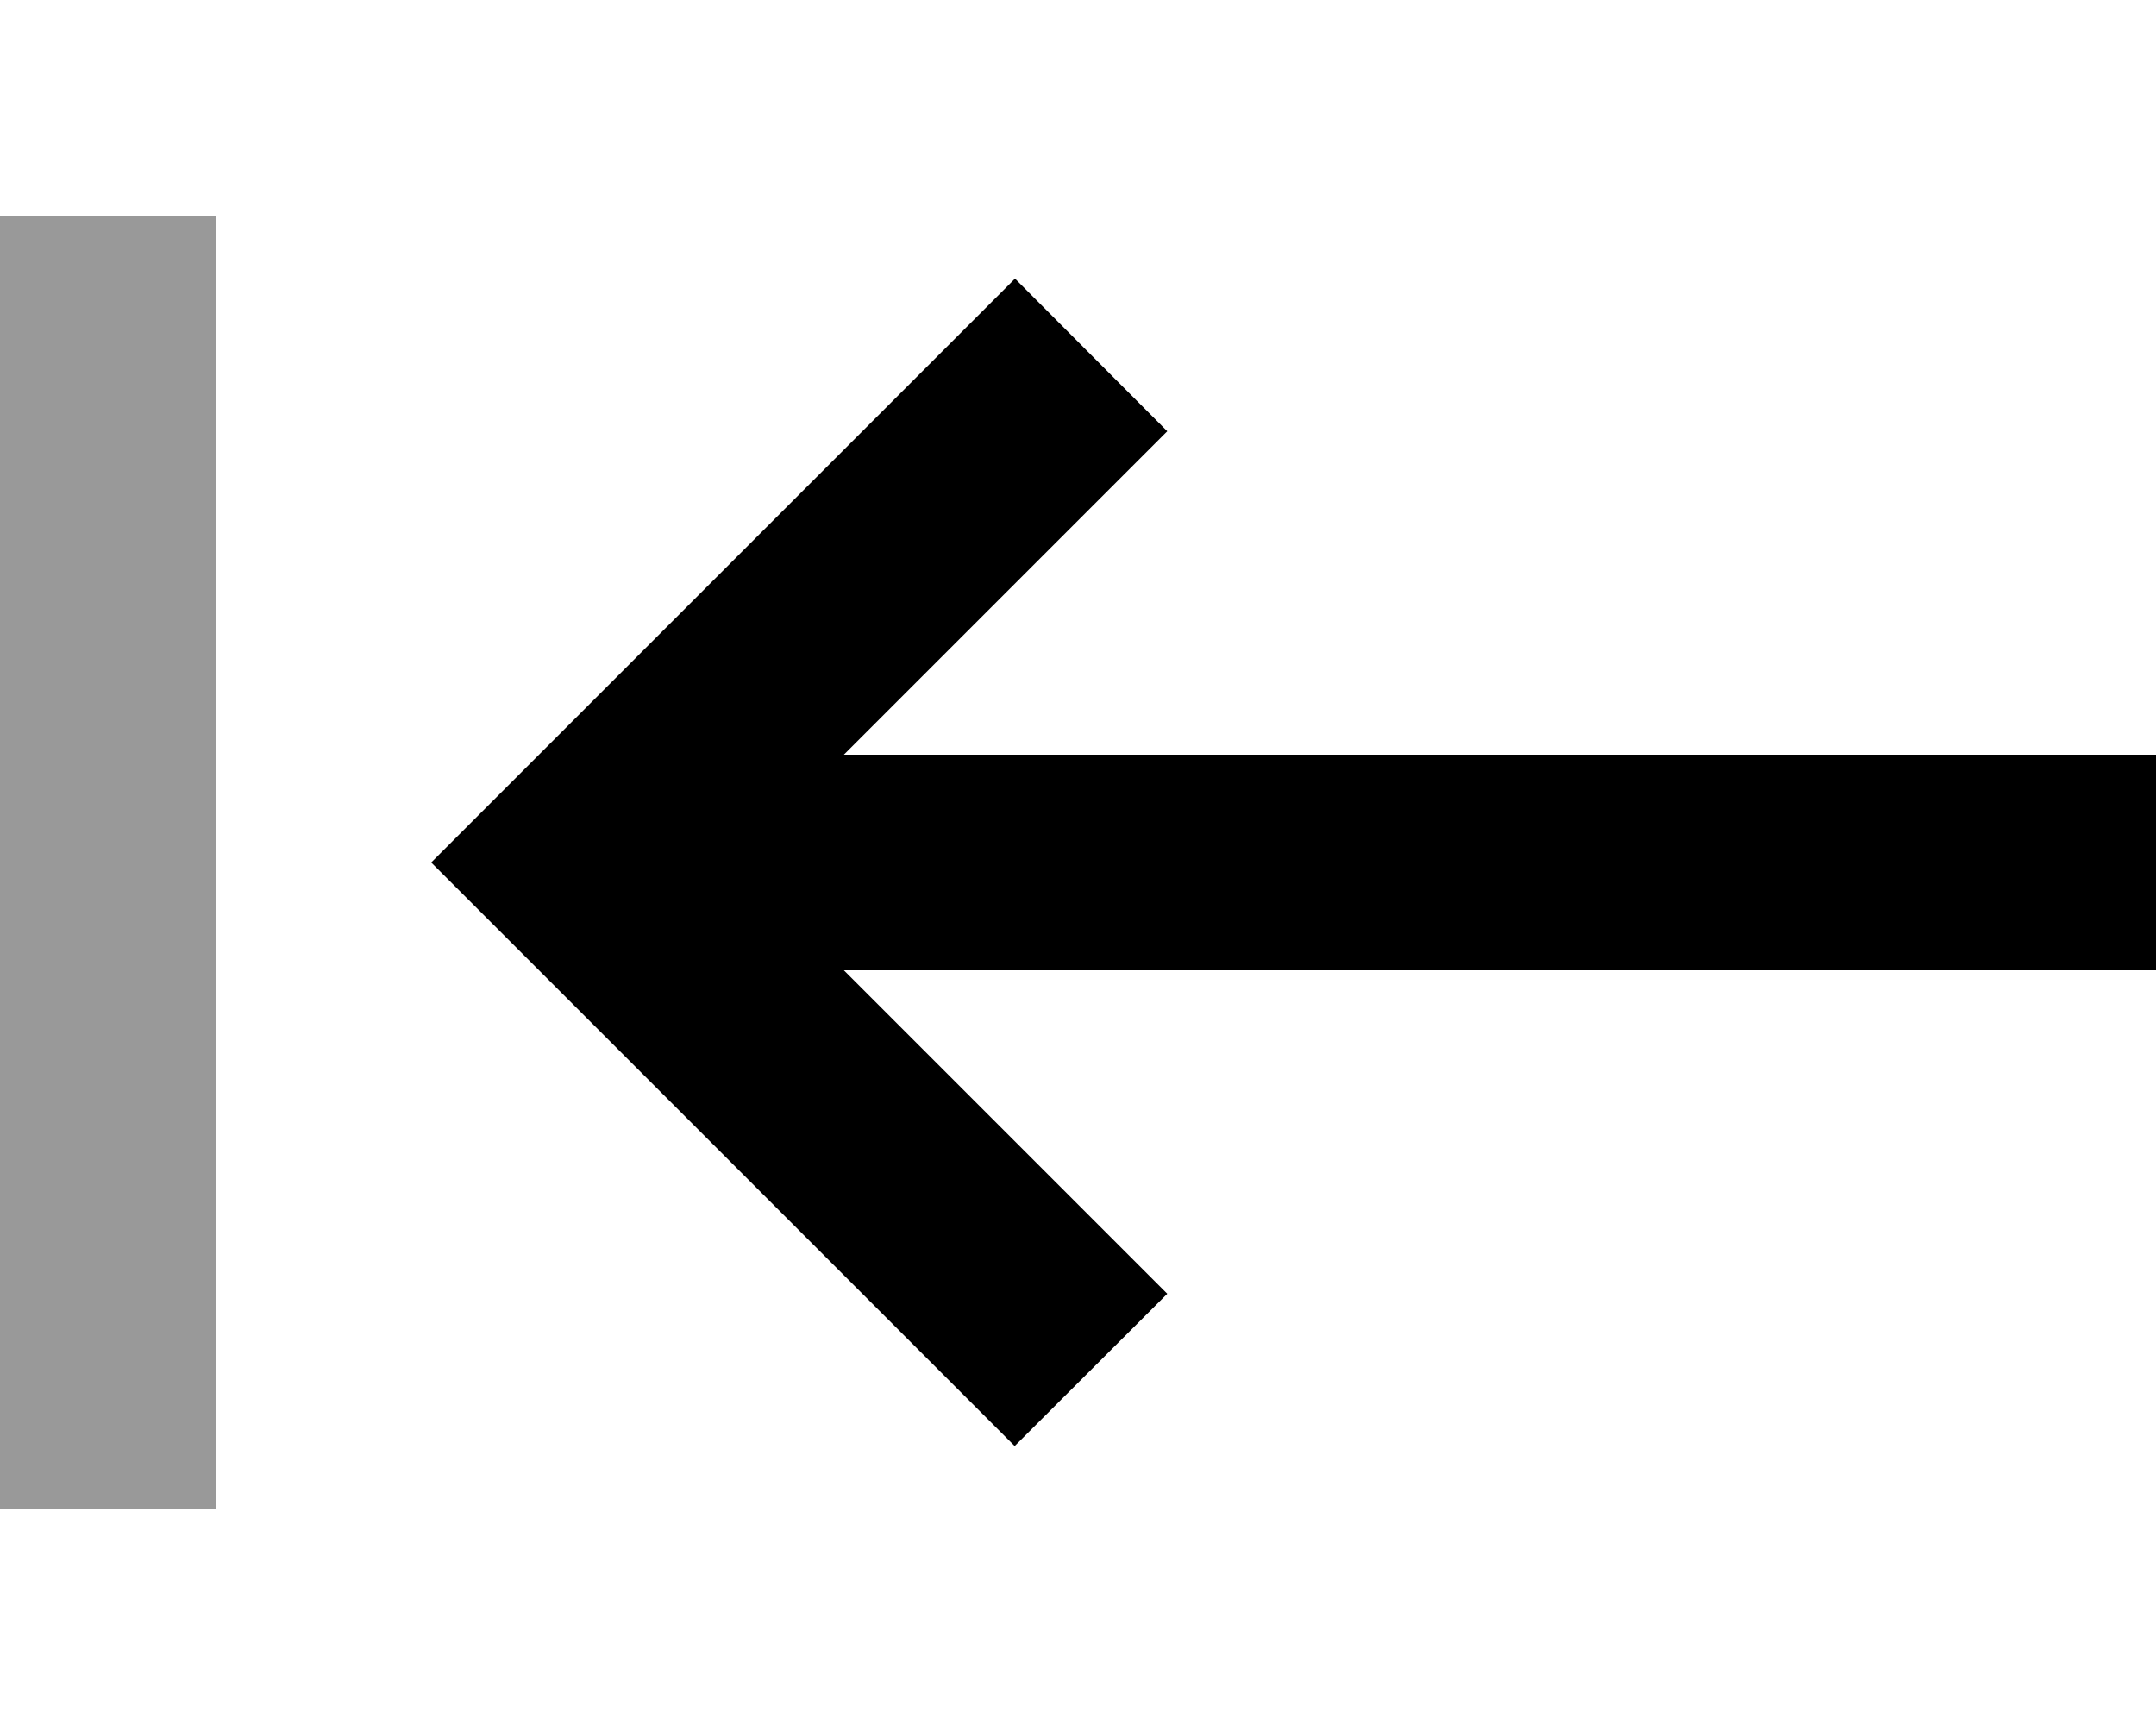
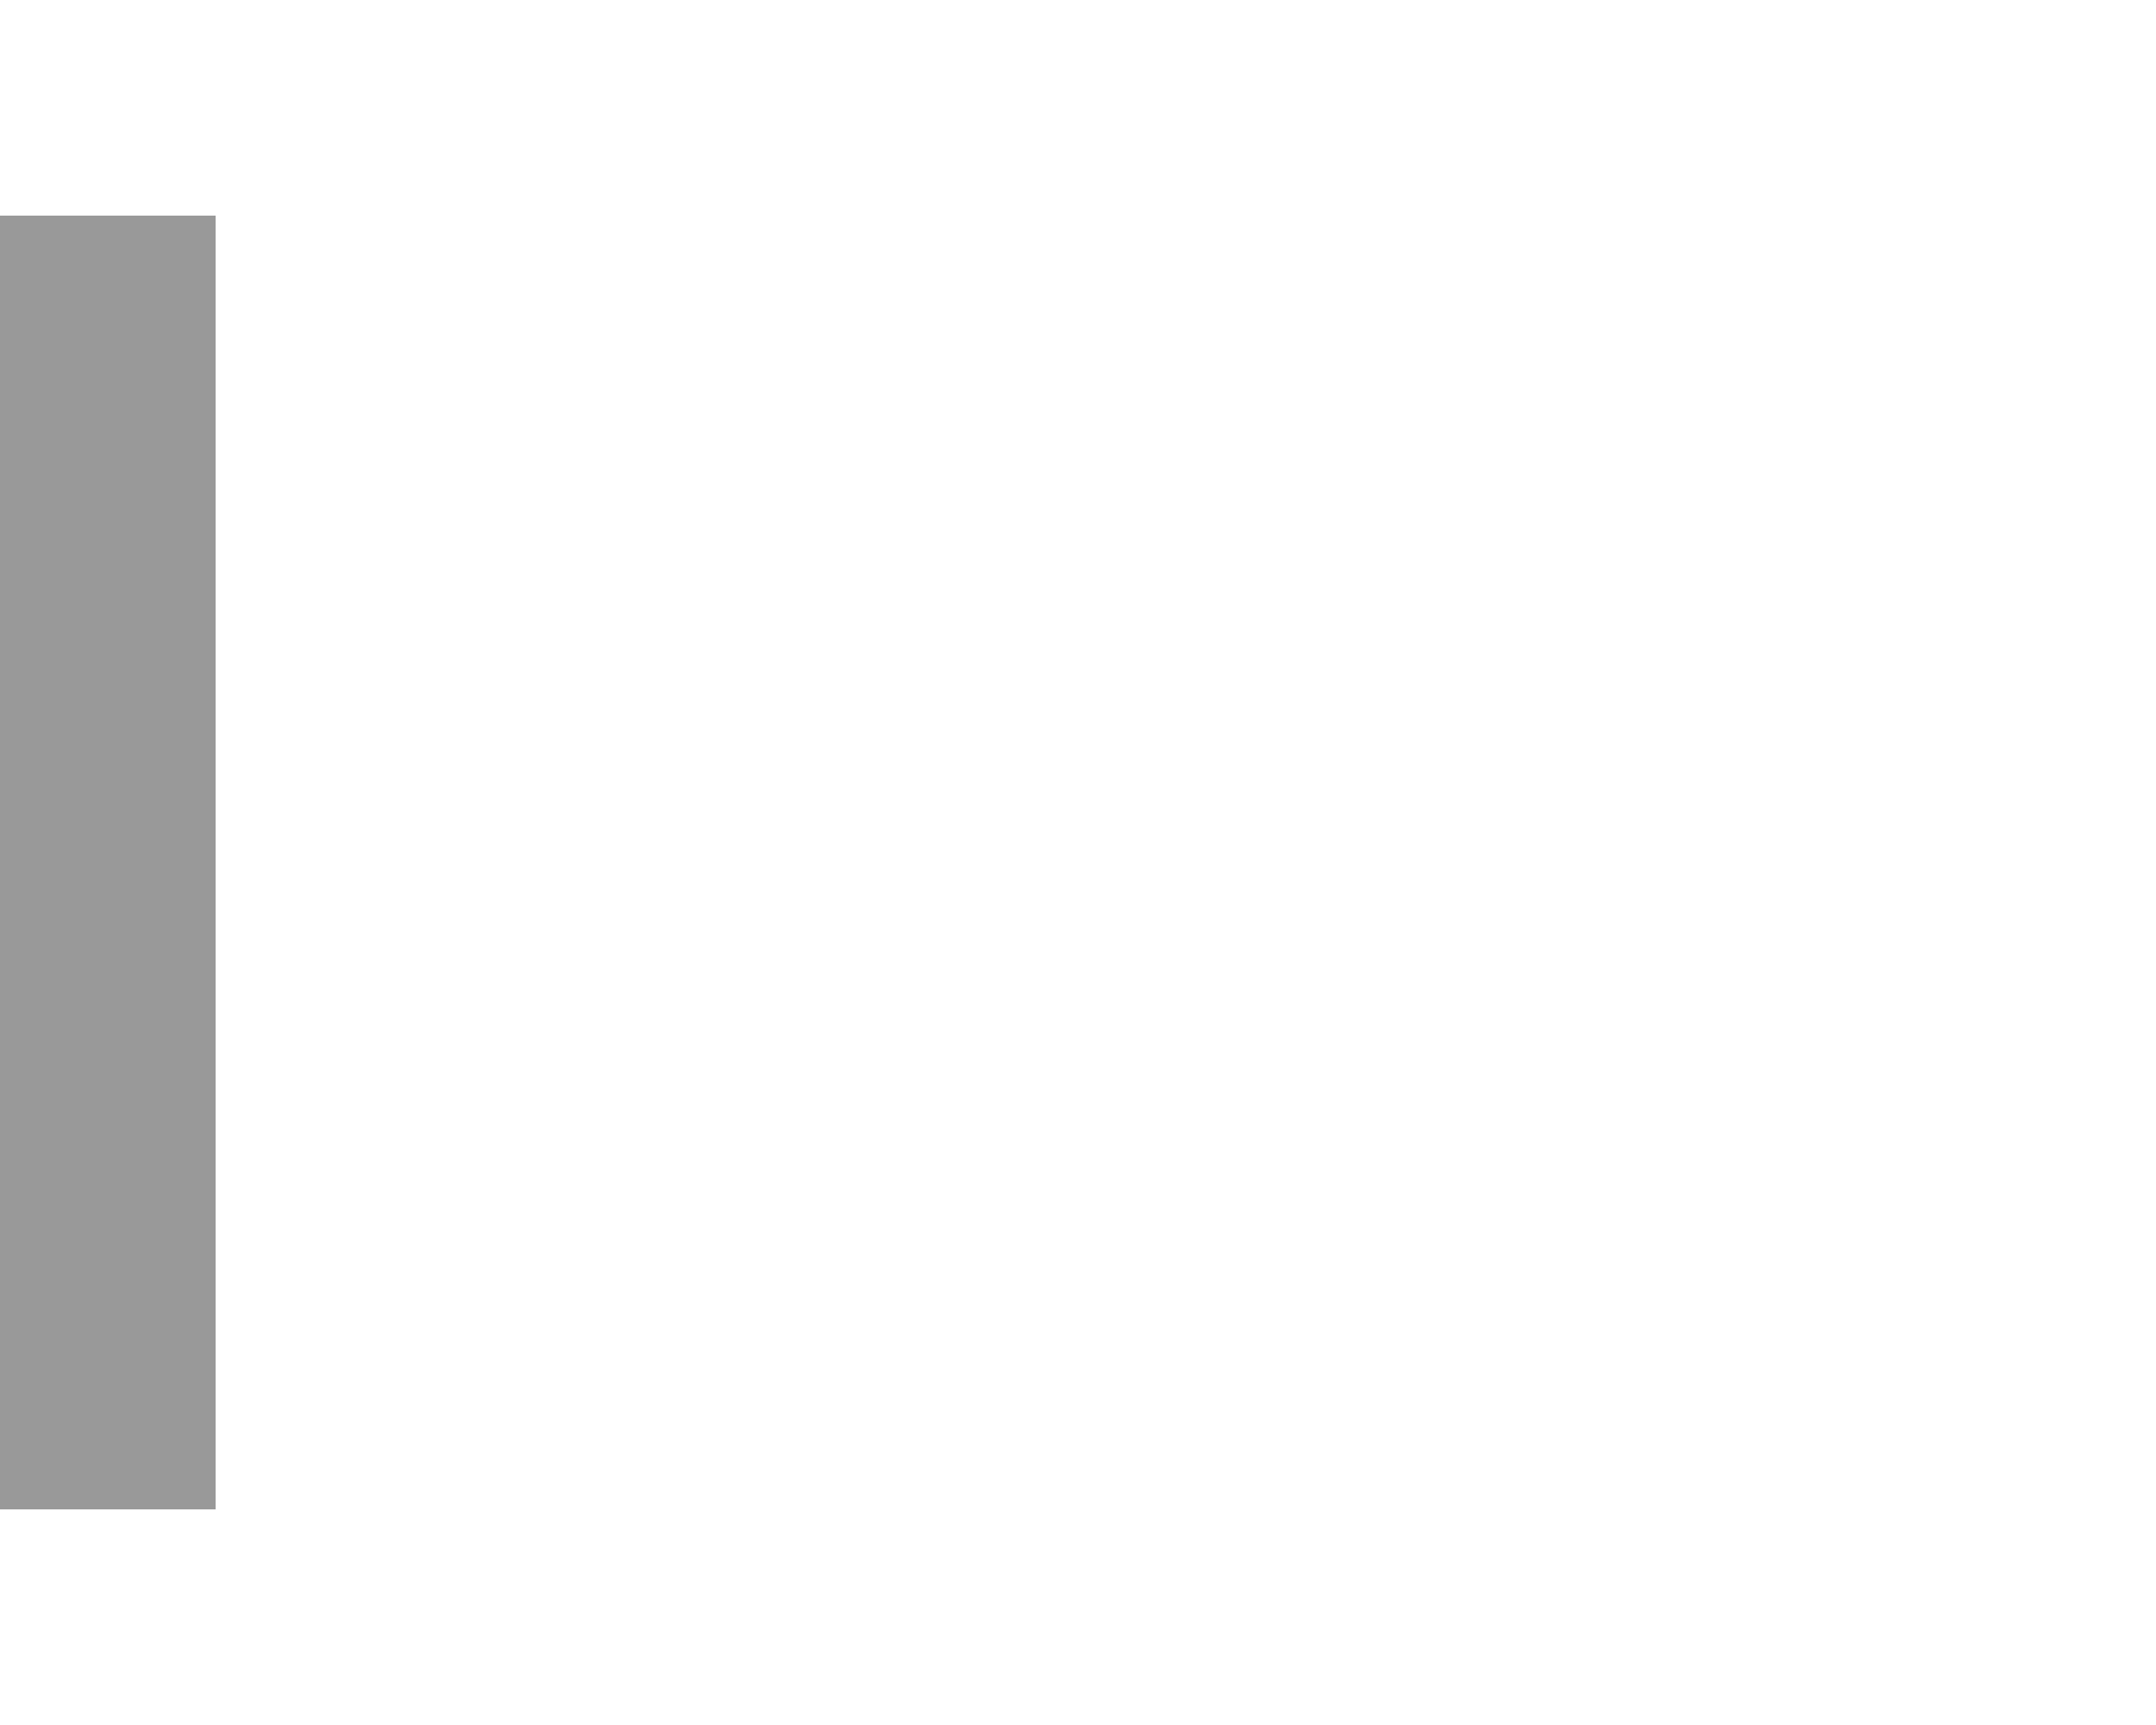
<svg xmlns="http://www.w3.org/2000/svg" viewBox="0 0 640 512">
  <path class="fa-secondary" style="fill:inherit;opacity:.4;" d="M0 64l64 0 0 32 0 320 0 32L0 448l0-32L0 96 0 64z" />
-   <path class="fa-primary" style="fill:inherit;opacity:1;" d="M150.6 233.4L128 256l22.6 22.6 128 128 22.6 22.6L346.5 384l-22.6-22.6L250.5 288 608 288l32 0 0-64-32 0-357.5 0 73.4-73.4L346.5 128 301.3 82.7l-22.6 22.6-128 128z" />
</svg>